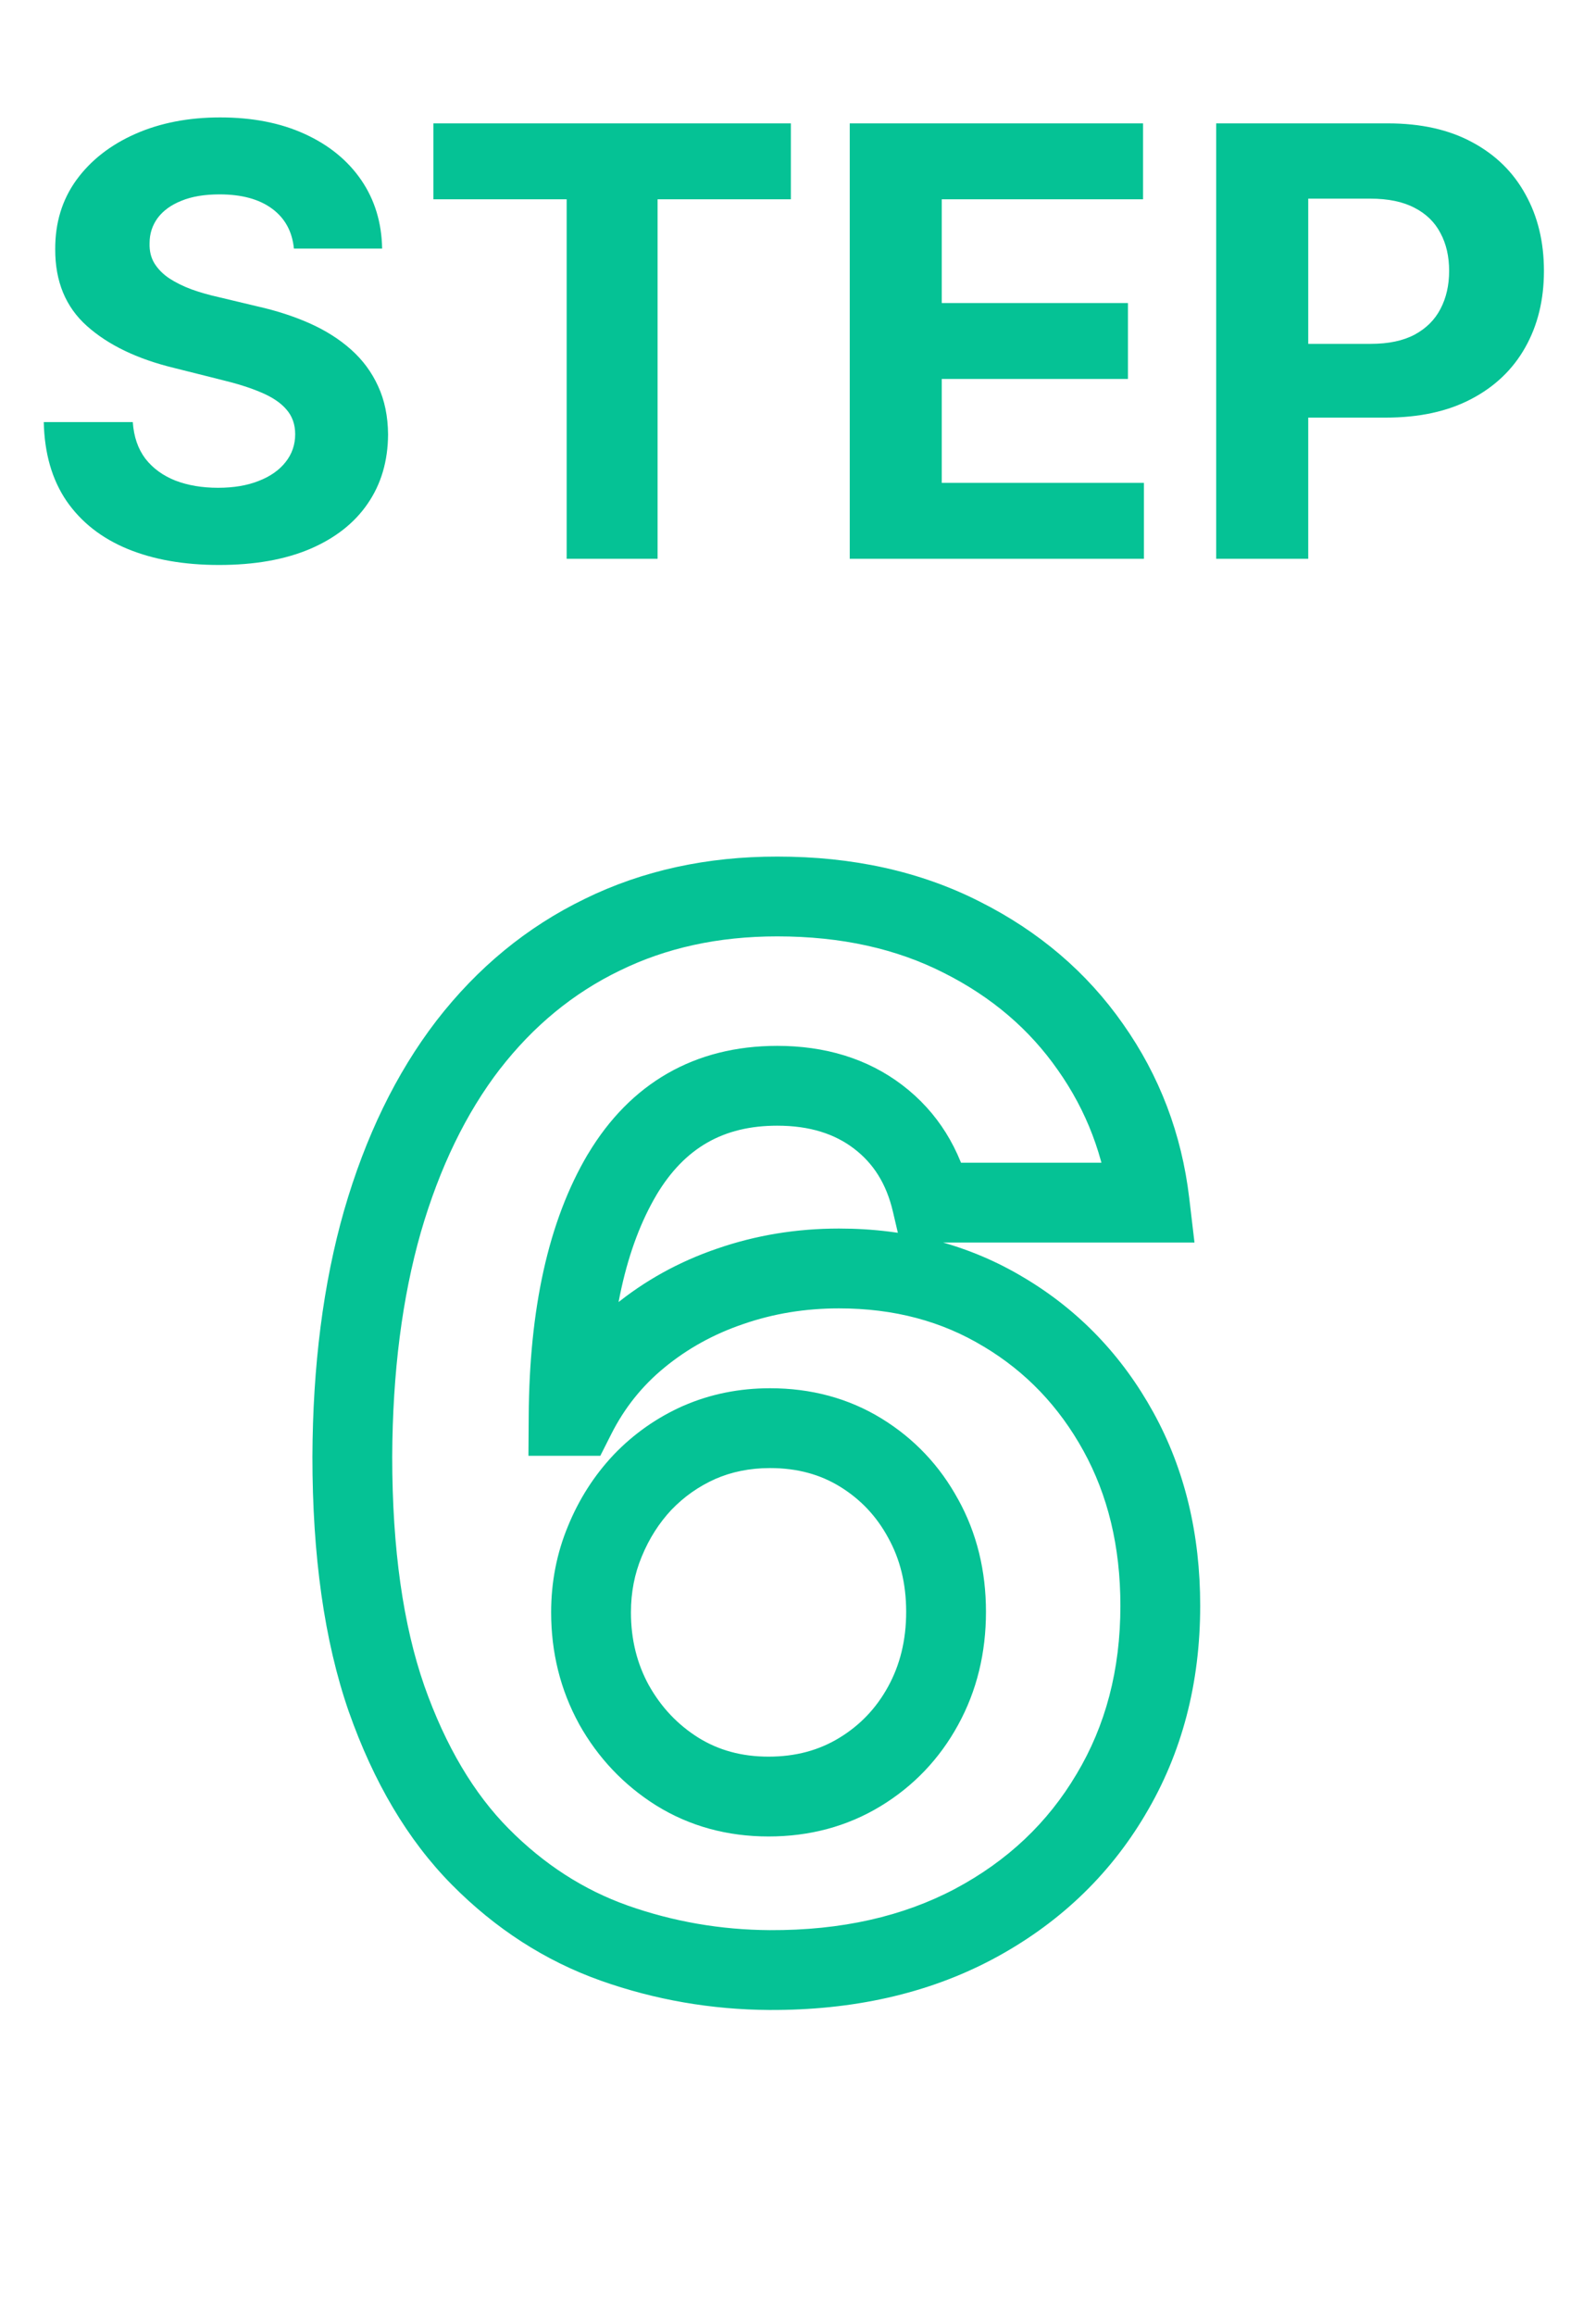
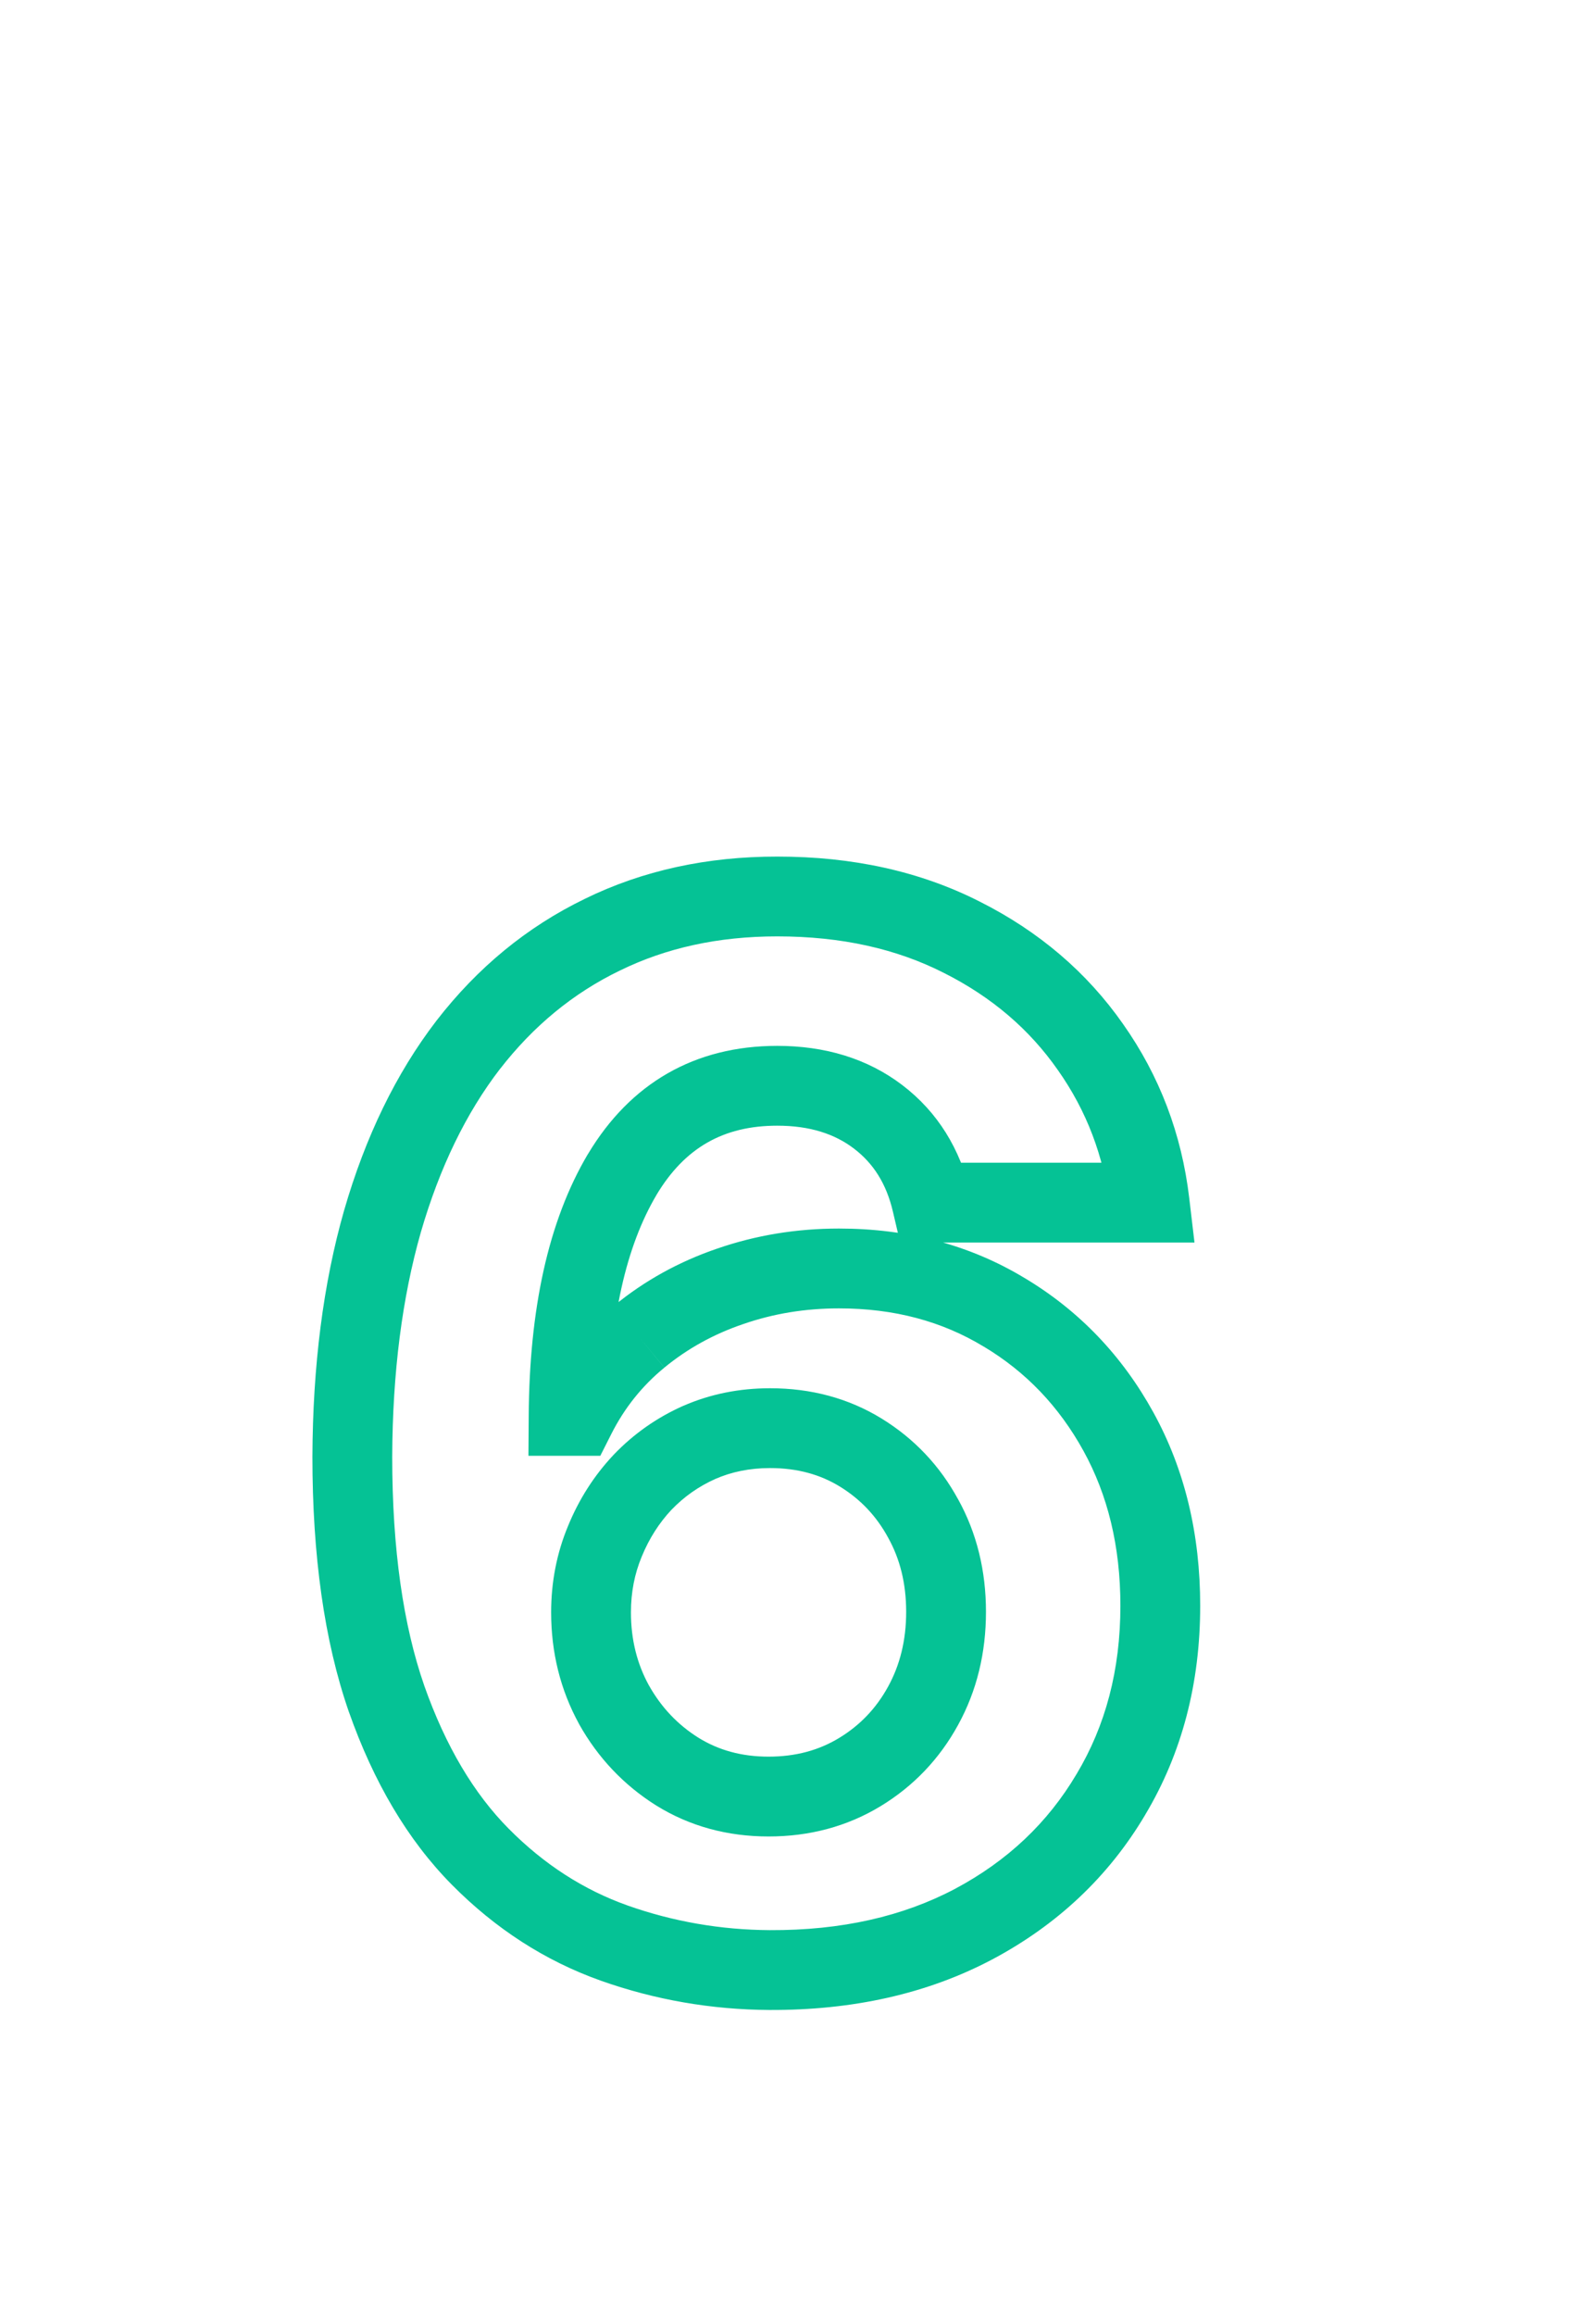
<svg xmlns="http://www.w3.org/2000/svg" width="40" height="58" viewBox="0 0 40 58" fill="none">
-   <path d="M7.366 6.228C7.324 5.799 7.141 5.465 6.817 5.227C6.494 4.989 6.056 4.87 5.502 4.87C5.125 4.87 4.808 4.923 4.548 5.03C4.289 5.133 4.09 5.277 3.952 5.461C3.817 5.646 3.749 5.855 3.749 6.09C3.742 6.285 3.783 6.456 3.872 6.601C3.964 6.747 4.09 6.873 4.25 6.979C4.41 7.082 4.594 7.173 4.804 7.251C5.013 7.326 5.237 7.39 5.475 7.443L6.455 7.677C6.931 7.784 7.368 7.926 7.766 8.103C8.163 8.281 8.508 8.499 8.799 8.759C9.09 9.018 9.316 9.323 9.476 9.675C9.639 10.026 9.722 10.429 9.726 10.884C9.722 11.552 9.552 12.13 9.214 12.62C8.881 13.107 8.398 13.485 7.766 13.755C7.137 14.021 6.379 14.155 5.491 14.155C4.61 14.155 3.843 14.02 3.19 13.75C2.54 13.48 2.032 13.08 1.667 12.551C1.304 12.018 1.114 11.36 1.097 10.575H3.328C3.353 10.941 3.458 11.246 3.643 11.491C3.831 11.733 4.081 11.915 4.394 12.04C4.71 12.161 5.067 12.221 5.464 12.221C5.855 12.221 6.194 12.164 6.482 12.05C6.773 11.937 6.999 11.779 7.158 11.576C7.318 11.374 7.398 11.141 7.398 10.879C7.398 10.633 7.325 10.428 7.18 10.261C7.038 10.094 6.828 9.952 6.551 9.835C6.278 9.717 5.942 9.611 5.544 9.515L4.357 9.217C3.437 8.993 2.711 8.643 2.178 8.167C1.645 7.691 1.381 7.05 1.384 6.244C1.381 5.584 1.556 5.007 1.912 4.513C2.27 4.02 2.762 3.634 3.387 3.357C4.012 3.08 4.722 2.942 5.518 2.942C6.327 2.942 7.034 3.08 7.638 3.357C8.245 3.634 8.717 4.02 9.055 4.513C9.392 5.007 9.566 5.578 9.577 6.228H7.366ZM10.862 4.993V3.091H19.821V4.993H16.481V14H14.202V4.993H10.862ZM21.297 14V3.091H28.648V4.993H23.603V7.592H28.269V9.494H23.603V12.098H28.669V14H21.297ZM30.481 14V3.091H34.785C35.613 3.091 36.318 3.249 36.9 3.565C37.482 3.877 37.926 4.312 38.232 4.87C38.541 5.424 38.695 6.063 38.695 6.788C38.695 7.512 38.539 8.151 38.226 8.705C37.914 9.259 37.461 9.691 36.868 10C36.279 10.309 35.565 10.463 34.727 10.463H31.983V8.615H34.354C34.798 8.615 35.163 8.538 35.451 8.386C35.742 8.229 35.959 8.015 36.101 7.741C36.247 7.464 36.319 7.146 36.319 6.788C36.319 6.425 36.247 6.109 36.101 5.839C35.959 5.566 35.742 5.355 35.451 5.206C35.16 5.053 34.791 4.977 34.343 4.977H32.788V14H30.481Z" fill="#05C295" />
  <mask id="path-2-outside-1_535_1371" maskUnits="userSpaceOnUse" x="7" y="21" width="24" height="30" fill="black">
    <rect fill="white" x="7" y="21" width="24" height="30" />
-     <path d="M19.288 49.358C17.941 49.349 16.641 49.124 15.389 48.68C14.144 48.237 13.028 47.517 12.039 46.52C11.05 45.523 10.266 44.202 9.687 42.557C9.116 40.912 8.83 38.892 8.83 36.497C8.839 34.298 9.09 32.334 9.585 30.604C10.087 28.865 10.803 27.391 11.732 26.18C12.67 24.97 13.79 24.05 15.095 23.419C16.398 22.78 17.86 22.46 19.479 22.46C21.227 22.46 22.769 22.801 24.107 23.483C25.445 24.156 26.519 25.072 27.329 26.232C28.147 27.391 28.641 28.69 28.812 30.131H23.353C23.14 29.219 22.692 28.503 22.011 27.983C21.329 27.463 20.485 27.203 19.479 27.203C17.775 27.203 16.479 27.945 15.593 29.428C14.715 30.91 14.268 32.926 14.251 35.474H14.43C14.822 34.699 15.35 34.038 16.015 33.493C16.688 32.939 17.451 32.517 18.303 32.227C19.164 31.929 20.072 31.78 21.026 31.78C22.577 31.78 23.958 32.146 25.168 32.879C26.379 33.604 27.333 34.601 28.032 35.871C28.731 37.141 29.08 38.594 29.08 40.23C29.08 42.003 28.667 43.58 27.84 44.96C27.022 46.341 25.876 47.423 24.401 48.207C22.935 48.983 21.231 49.367 19.288 49.358ZM19.262 45.011C20.114 45.011 20.877 44.807 21.55 44.398C22.224 43.989 22.752 43.435 23.136 42.736C23.519 42.037 23.711 41.253 23.711 40.383C23.711 39.514 23.519 38.734 23.136 38.044C22.761 37.354 22.241 36.804 21.576 36.395C20.911 35.986 20.153 35.781 19.3 35.781C18.661 35.781 18.069 35.901 17.523 36.139C16.986 36.378 16.514 36.71 16.104 37.136C15.704 37.562 15.389 38.057 15.158 38.619C14.928 39.173 14.813 39.766 14.813 40.396C14.813 41.24 15.005 42.011 15.389 42.71C15.78 43.409 16.309 43.967 16.974 44.385C17.647 44.803 18.41 45.011 19.262 45.011Z" />
  </mask>
-   <path d="M19.288 49.358L19.281 50.358L19.283 50.358L19.288 49.358ZM15.389 48.68L15.053 49.622L15.055 49.623L15.389 48.68ZM12.039 46.52L11.329 47.224L12.039 46.52ZM9.687 42.557L8.742 42.885L8.744 42.889L9.687 42.557ZM8.83 36.497L7.83 36.493V36.497H8.83ZM9.585 30.604L8.624 30.326L8.623 30.329L9.585 30.604ZM11.732 26.18L10.942 25.568L10.939 25.572L11.732 26.18ZM15.095 23.419L15.53 24.319L15.535 24.317L15.095 23.419ZM24.107 23.483L23.653 24.374L23.658 24.376L24.107 23.483ZM27.329 26.232L26.509 26.804L26.512 26.808L27.329 26.232ZM28.812 30.131V31.131H29.937L29.805 30.013L28.812 30.131ZM23.353 30.131L22.379 30.358L22.56 31.131H23.353V30.131ZM15.593 29.428L14.735 28.915L14.732 28.918L15.593 29.428ZM14.251 35.474L13.251 35.468L13.244 36.474H14.251V35.474ZM14.43 35.474V36.474H15.045L15.322 35.926L14.43 35.474ZM16.015 33.493L16.649 34.266L16.65 34.265L16.015 33.493ZM18.303 32.227L18.625 33.174L18.631 33.172L18.303 32.227ZM25.168 32.879L24.65 33.735L24.655 33.737L25.168 32.879ZM27.84 44.96L26.982 44.447L26.98 44.45L27.84 44.96ZM24.401 48.207L24.869 49.091L24.871 49.09L24.401 48.207ZM21.55 44.398L22.07 45.252H22.07L21.55 44.398ZM23.136 42.736L24.012 43.217V43.217L23.136 42.736ZM23.136 38.044L22.257 38.521L22.262 38.53L23.136 38.044ZM21.576 36.395L22.1 35.543V35.543L21.576 36.395ZM17.523 36.139L17.123 35.223L17.117 35.225L17.523 36.139ZM16.104 37.136L15.383 36.444L15.376 36.452L16.104 37.136ZM15.158 38.619L16.082 39.003L16.084 38.998L15.158 38.619ZM15.389 42.71L14.512 43.191L14.516 43.2L15.389 42.71ZM16.974 44.385L16.442 45.232L16.447 45.235L16.974 44.385ZM19.288 49.358L19.294 48.358C18.057 48.35 16.868 48.143 15.722 47.738L15.389 48.68L15.055 49.623C16.414 50.104 17.825 50.349 19.281 50.358L19.288 49.358ZM15.389 48.68L15.724 47.738C14.63 47.349 13.639 46.714 12.749 45.816L12.039 46.52L11.329 47.224C12.416 48.321 13.659 49.126 15.053 49.622L15.389 48.68ZM12.039 46.52L12.749 45.816C11.887 44.946 11.172 43.763 10.63 42.224L9.687 42.557L8.744 42.889C9.361 44.641 10.214 46.099 11.329 47.224L12.039 46.52ZM9.687 42.557L10.632 42.229C10.108 40.721 9.83 38.819 9.83 36.497H8.83H7.83C7.83 38.965 8.124 41.103 8.742 42.885L9.687 42.557ZM8.83 36.497L9.83 36.501C9.838 34.374 10.082 32.504 10.546 30.878L9.585 30.604L8.623 30.329C8.099 32.164 7.839 34.222 7.83 36.493L8.83 36.497ZM9.585 30.604L10.545 30.881C11.02 29.241 11.685 27.884 12.525 26.789L11.732 26.18L10.939 25.572C9.921 26.897 9.155 28.489 8.624 30.326L9.585 30.604ZM11.732 26.18L12.523 26.793C13.371 25.698 14.373 24.879 15.53 24.319L15.095 23.419L14.659 22.519C13.208 23.221 11.968 24.243 10.942 25.568L11.732 26.18ZM15.095 23.419L15.535 24.317C16.686 23.752 17.995 23.46 19.479 23.46V22.46V21.46C17.725 21.46 16.11 21.807 14.654 22.521L15.095 23.419ZM19.479 22.46V23.46C21.095 23.46 22.477 23.775 23.653 24.374L24.107 23.483L24.561 22.592C23.061 21.828 21.359 21.46 19.479 21.46V22.46ZM24.107 23.483L23.658 24.376C24.857 24.98 25.8 25.789 26.509 26.804L27.329 26.232L28.149 25.659C27.238 24.356 26.034 23.333 24.557 22.59L24.107 23.483ZM27.329 26.232L26.512 26.808C27.232 27.828 27.667 28.969 27.819 30.248L28.812 30.131L29.805 30.013C29.615 28.411 29.062 26.953 28.146 25.655L27.329 26.232ZM28.812 30.131V29.131H23.353V30.131V31.131H28.812V30.131ZM23.353 30.131L24.327 29.903C24.066 28.787 23.501 27.862 22.617 27.188L22.011 27.983L21.404 28.778C21.884 29.144 22.214 29.65 22.379 30.358L23.353 30.131ZM22.011 27.983L22.617 27.188C21.732 26.513 20.665 26.203 19.479 26.203V27.203V28.203C20.305 28.203 20.926 28.413 21.404 28.778L22.011 27.983ZM19.479 27.203V26.203C17.417 26.203 15.799 27.135 14.735 28.915L15.593 29.428L16.451 29.941C17.16 28.755 18.133 28.203 19.479 28.203V27.203ZM15.593 29.428L14.732 28.918C13.731 30.609 13.268 32.821 13.251 35.468L14.251 35.474L15.251 35.481C15.267 33.031 15.699 31.212 16.454 29.937L15.593 29.428ZM14.251 35.474V36.474H14.43V35.474V34.474H14.251V35.474ZM14.43 35.474L15.322 35.926C15.652 35.273 16.093 34.722 16.649 34.266L16.015 33.493L15.381 32.72C14.607 33.354 13.991 34.125 13.537 35.023L14.43 35.474ZM16.015 33.493L16.65 34.265C17.227 33.79 17.883 33.426 18.625 33.174L18.303 32.227L17.981 31.28C17.019 31.608 16.149 32.088 15.38 32.721L16.015 33.493ZM18.303 32.227L18.631 33.172C19.381 32.912 20.178 32.78 21.026 32.78V31.78V30.78C19.966 30.78 18.947 30.946 17.976 31.282L18.303 32.227ZM21.026 31.78V32.78C22.413 32.78 23.611 33.105 24.65 33.735L25.168 32.879L25.686 32.024C24.305 31.187 22.742 30.78 21.026 30.78V31.78ZM25.168 32.879L24.655 33.737C25.709 34.368 26.54 35.234 27.156 36.353L28.032 35.871L28.908 35.389C28.126 33.968 27.049 32.839 25.682 32.021L25.168 32.879ZM28.032 35.871L27.156 36.353C27.763 37.457 28.08 38.74 28.08 40.23H29.08H30.08C30.08 38.447 29.698 36.824 28.908 35.389L28.032 35.871ZM29.08 40.23H28.08C28.08 41.841 27.707 43.236 26.982 44.447L27.84 44.96L28.698 45.474C29.627 43.923 30.08 42.165 30.08 40.23H29.08ZM27.84 44.96L26.98 44.45C26.259 45.667 25.251 46.623 23.932 47.325L24.401 48.207L24.871 49.09C26.5 48.224 27.785 47.015 28.701 45.47L27.84 44.96ZM24.401 48.207L23.934 47.324C22.636 48.01 21.099 48.366 19.292 48.358L19.288 49.358L19.283 50.358C21.363 50.367 23.235 49.956 24.869 49.091L24.401 48.207ZM19.262 45.011V46.011C20.282 46.011 21.227 45.764 22.07 45.252L21.55 44.398L21.031 43.543C20.527 43.849 19.947 44.011 19.262 44.011V45.011ZM21.55 44.398L22.07 45.252C22.895 44.751 23.546 44.068 24.012 43.217L23.136 42.736L22.259 42.255C21.959 42.802 21.553 43.226 21.031 43.543L21.55 44.398ZM23.136 42.736L24.012 43.217C24.484 42.358 24.711 41.405 24.711 40.383H23.711H22.711C22.711 41.1 22.554 41.716 22.259 42.255L23.136 42.736ZM23.711 40.383H24.711C24.711 39.362 24.484 38.412 24.01 37.558L23.136 38.044L22.262 38.53C22.554 39.057 22.711 39.667 22.711 40.383H23.711ZM23.136 38.044L24.014 37.567C23.556 36.724 22.915 36.045 22.1 35.543L21.576 36.395L21.052 37.246C21.567 37.563 21.965 37.984 22.257 38.521L23.136 38.044ZM21.576 36.395L22.1 35.543C21.263 35.028 20.32 34.781 19.3 34.781V35.781V36.781C19.985 36.781 20.559 36.943 21.052 37.246L21.576 36.395ZM19.3 35.781V34.781C18.534 34.781 17.804 34.925 17.123 35.223L17.523 36.139L17.924 37.055C18.334 36.876 18.789 36.781 19.3 36.781V35.781ZM17.523 36.139L17.117 35.225C16.461 35.517 15.881 35.925 15.383 36.444L16.104 37.136L16.826 37.829C17.146 37.496 17.512 37.239 17.93 37.053L17.523 36.139ZM16.104 37.136L15.376 36.452C14.888 36.97 14.507 37.569 14.233 38.241L15.158 38.619L16.084 38.998C16.27 38.544 16.52 38.155 16.833 37.821L16.104 37.136ZM15.158 38.619L14.235 38.236C13.952 38.917 13.813 39.641 13.813 40.396H14.813H15.813C15.813 39.89 15.905 39.429 16.082 39.003L15.158 38.619ZM14.813 40.396H13.813C13.813 41.398 14.043 42.336 14.512 43.191L15.389 42.71L16.265 42.229C15.967 41.686 15.813 41.082 15.813 40.396H14.813ZM15.389 42.71L14.516 43.2C14.988 44.041 15.633 44.723 16.442 45.232L16.974 44.385L17.506 43.538C16.985 43.211 16.573 42.777 16.261 42.221L15.389 42.71ZM16.974 44.385L16.447 45.235C17.29 45.758 18.238 46.011 19.262 46.011V45.011V44.011C18.581 44.011 18.004 43.847 17.501 43.535L16.974 44.385Z" fill="#05C295" mask="url(#path-2-outside-1_535_1371)" />
+   <path d="M19.288 49.358L19.281 50.358L19.283 50.358L19.288 49.358ZM15.389 48.68L15.053 49.622L15.055 49.623L15.389 48.68ZM12.039 46.52L11.329 47.224L12.039 46.52ZM9.687 42.557L8.742 42.885L8.744 42.889L9.687 42.557ZM8.83 36.497L7.83 36.493V36.497H8.83ZM9.585 30.604L8.624 30.326L8.623 30.329L9.585 30.604ZM11.732 26.18L10.942 25.568L10.939 25.572L11.732 26.18ZM15.095 23.419L15.53 24.319L15.535 24.317L15.095 23.419ZM24.107 23.483L23.653 24.374L23.658 24.376L24.107 23.483ZM27.329 26.232L26.509 26.804L26.512 26.808L27.329 26.232ZM28.812 30.131V31.131H29.937L29.805 30.013L28.812 30.131ZM23.353 30.131L22.379 30.358L22.56 31.131H23.353V30.131ZM15.593 29.428L14.735 28.915L14.732 28.918L15.593 29.428ZM14.251 35.474L13.251 35.468L13.244 36.474H14.251V35.474ZM14.43 35.474V36.474H15.045L15.322 35.926L14.43 35.474ZM16.015 33.493L16.649 34.266L16.015 33.493ZM18.303 32.227L18.625 33.174L18.631 33.172L18.303 32.227ZM25.168 32.879L24.65 33.735L24.655 33.737L25.168 32.879ZM27.84 44.96L26.982 44.447L26.98 44.45L27.84 44.96ZM24.401 48.207L24.869 49.091L24.871 49.09L24.401 48.207ZM21.55 44.398L22.07 45.252H22.07L21.55 44.398ZM23.136 42.736L24.012 43.217V43.217L23.136 42.736ZM23.136 38.044L22.257 38.521L22.262 38.53L23.136 38.044ZM21.576 36.395L22.1 35.543V35.543L21.576 36.395ZM17.523 36.139L17.123 35.223L17.117 35.225L17.523 36.139ZM16.104 37.136L15.383 36.444L15.376 36.452L16.104 37.136ZM15.158 38.619L16.082 39.003L16.084 38.998L15.158 38.619ZM15.389 42.71L14.512 43.191L14.516 43.2L15.389 42.71ZM16.974 44.385L16.442 45.232L16.447 45.235L16.974 44.385ZM19.288 49.358L19.294 48.358C18.057 48.35 16.868 48.143 15.722 47.738L15.389 48.68L15.055 49.623C16.414 50.104 17.825 50.349 19.281 50.358L19.288 49.358ZM15.389 48.68L15.724 47.738C14.63 47.349 13.639 46.714 12.749 45.816L12.039 46.52L11.329 47.224C12.416 48.321 13.659 49.126 15.053 49.622L15.389 48.68ZM12.039 46.52L12.749 45.816C11.887 44.946 11.172 43.763 10.63 42.224L9.687 42.557L8.744 42.889C9.361 44.641 10.214 46.099 11.329 47.224L12.039 46.52ZM9.687 42.557L10.632 42.229C10.108 40.721 9.83 38.819 9.83 36.497H8.83H7.83C7.83 38.965 8.124 41.103 8.742 42.885L9.687 42.557ZM8.83 36.497L9.83 36.501C9.838 34.374 10.082 32.504 10.546 30.878L9.585 30.604L8.623 30.329C8.099 32.164 7.839 34.222 7.83 36.493L8.83 36.497ZM9.585 30.604L10.545 30.881C11.02 29.241 11.685 27.884 12.525 26.789L11.732 26.18L10.939 25.572C9.921 26.897 9.155 28.489 8.624 30.326L9.585 30.604ZM11.732 26.18L12.523 26.793C13.371 25.698 14.373 24.879 15.53 24.319L15.095 23.419L14.659 22.519C13.208 23.221 11.968 24.243 10.942 25.568L11.732 26.18ZM15.095 23.419L15.535 24.317C16.686 23.752 17.995 23.46 19.479 23.46V22.46V21.46C17.725 21.46 16.11 21.807 14.654 22.521L15.095 23.419ZM19.479 22.46V23.46C21.095 23.46 22.477 23.775 23.653 24.374L24.107 23.483L24.561 22.592C23.061 21.828 21.359 21.46 19.479 21.46V22.46ZM24.107 23.483L23.658 24.376C24.857 24.98 25.8 25.789 26.509 26.804L27.329 26.232L28.149 25.659C27.238 24.356 26.034 23.333 24.557 22.59L24.107 23.483ZM27.329 26.232L26.512 26.808C27.232 27.828 27.667 28.969 27.819 30.248L28.812 30.131L29.805 30.013C29.615 28.411 29.062 26.953 28.146 25.655L27.329 26.232ZM28.812 30.131V29.131H23.353V30.131V31.131H28.812V30.131ZM23.353 30.131L24.327 29.903C24.066 28.787 23.501 27.862 22.617 27.188L22.011 27.983L21.404 28.778C21.884 29.144 22.214 29.65 22.379 30.358L23.353 30.131ZM22.011 27.983L22.617 27.188C21.732 26.513 20.665 26.203 19.479 26.203V27.203V28.203C20.305 28.203 20.926 28.413 21.404 28.778L22.011 27.983ZM19.479 27.203V26.203C17.417 26.203 15.799 27.135 14.735 28.915L15.593 29.428L16.451 29.941C17.16 28.755 18.133 28.203 19.479 28.203V27.203ZM15.593 29.428L14.732 28.918C13.731 30.609 13.268 32.821 13.251 35.468L14.251 35.474L15.251 35.481C15.267 33.031 15.699 31.212 16.454 29.937L15.593 29.428ZM14.251 35.474V36.474H14.43V35.474V34.474H14.251V35.474ZM14.43 35.474L15.322 35.926C15.652 35.273 16.093 34.722 16.649 34.266L16.015 33.493L15.381 32.72C14.607 33.354 13.991 34.125 13.537 35.023L14.43 35.474ZM16.015 33.493L16.65 34.265C17.227 33.79 17.883 33.426 18.625 33.174L18.303 32.227L17.981 31.28C17.019 31.608 16.149 32.088 15.38 32.721L16.015 33.493ZM18.303 32.227L18.631 33.172C19.381 32.912 20.178 32.78 21.026 32.78V31.78V30.78C19.966 30.78 18.947 30.946 17.976 31.282L18.303 32.227ZM21.026 31.78V32.78C22.413 32.78 23.611 33.105 24.65 33.735L25.168 32.879L25.686 32.024C24.305 31.187 22.742 30.78 21.026 30.78V31.78ZM25.168 32.879L24.655 33.737C25.709 34.368 26.54 35.234 27.156 36.353L28.032 35.871L28.908 35.389C28.126 33.968 27.049 32.839 25.682 32.021L25.168 32.879ZM28.032 35.871L27.156 36.353C27.763 37.457 28.08 38.74 28.08 40.23H29.08H30.08C30.08 38.447 29.698 36.824 28.908 35.389L28.032 35.871ZM29.08 40.23H28.08C28.08 41.841 27.707 43.236 26.982 44.447L27.84 44.96L28.698 45.474C29.627 43.923 30.08 42.165 30.08 40.23H29.08ZM27.84 44.96L26.98 44.45C26.259 45.667 25.251 46.623 23.932 47.325L24.401 48.207L24.871 49.09C26.5 48.224 27.785 47.015 28.701 45.47L27.84 44.96ZM24.401 48.207L23.934 47.324C22.636 48.01 21.099 48.366 19.292 48.358L19.288 49.358L19.283 50.358C21.363 50.367 23.235 49.956 24.869 49.091L24.401 48.207ZM19.262 45.011V46.011C20.282 46.011 21.227 45.764 22.07 45.252L21.55 44.398L21.031 43.543C20.527 43.849 19.947 44.011 19.262 44.011V45.011ZM21.55 44.398L22.07 45.252C22.895 44.751 23.546 44.068 24.012 43.217L23.136 42.736L22.259 42.255C21.959 42.802 21.553 43.226 21.031 43.543L21.55 44.398ZM23.136 42.736L24.012 43.217C24.484 42.358 24.711 41.405 24.711 40.383H23.711H22.711C22.711 41.1 22.554 41.716 22.259 42.255L23.136 42.736ZM23.711 40.383H24.711C24.711 39.362 24.484 38.412 24.01 37.558L23.136 38.044L22.262 38.53C22.554 39.057 22.711 39.667 22.711 40.383H23.711ZM23.136 38.044L24.014 37.567C23.556 36.724 22.915 36.045 22.1 35.543L21.576 36.395L21.052 37.246C21.567 37.563 21.965 37.984 22.257 38.521L23.136 38.044ZM21.576 36.395L22.1 35.543C21.263 35.028 20.32 34.781 19.3 34.781V35.781V36.781C19.985 36.781 20.559 36.943 21.052 37.246L21.576 36.395ZM19.3 35.781V34.781C18.534 34.781 17.804 34.925 17.123 35.223L17.523 36.139L17.924 37.055C18.334 36.876 18.789 36.781 19.3 36.781V35.781ZM17.523 36.139L17.117 35.225C16.461 35.517 15.881 35.925 15.383 36.444L16.104 37.136L16.826 37.829C17.146 37.496 17.512 37.239 17.93 37.053L17.523 36.139ZM16.104 37.136L15.376 36.452C14.888 36.97 14.507 37.569 14.233 38.241L15.158 38.619L16.084 38.998C16.27 38.544 16.52 38.155 16.833 37.821L16.104 37.136ZM15.158 38.619L14.235 38.236C13.952 38.917 13.813 39.641 13.813 40.396H14.813H15.813C15.813 39.89 15.905 39.429 16.082 39.003L15.158 38.619ZM14.813 40.396H13.813C13.813 41.398 14.043 42.336 14.512 43.191L15.389 42.71L16.265 42.229C15.967 41.686 15.813 41.082 15.813 40.396H14.813ZM15.389 42.71L14.516 43.2C14.988 44.041 15.633 44.723 16.442 45.232L16.974 44.385L17.506 43.538C16.985 43.211 16.573 42.777 16.261 42.221L15.389 42.71ZM16.974 44.385L16.447 45.235C17.29 45.758 18.238 46.011 19.262 46.011V45.011V44.011C18.581 44.011 18.004 43.847 17.501 43.535L16.974 44.385Z" fill="#05C295" mask="url(#path-2-outside-1_535_1371)" />
</svg>